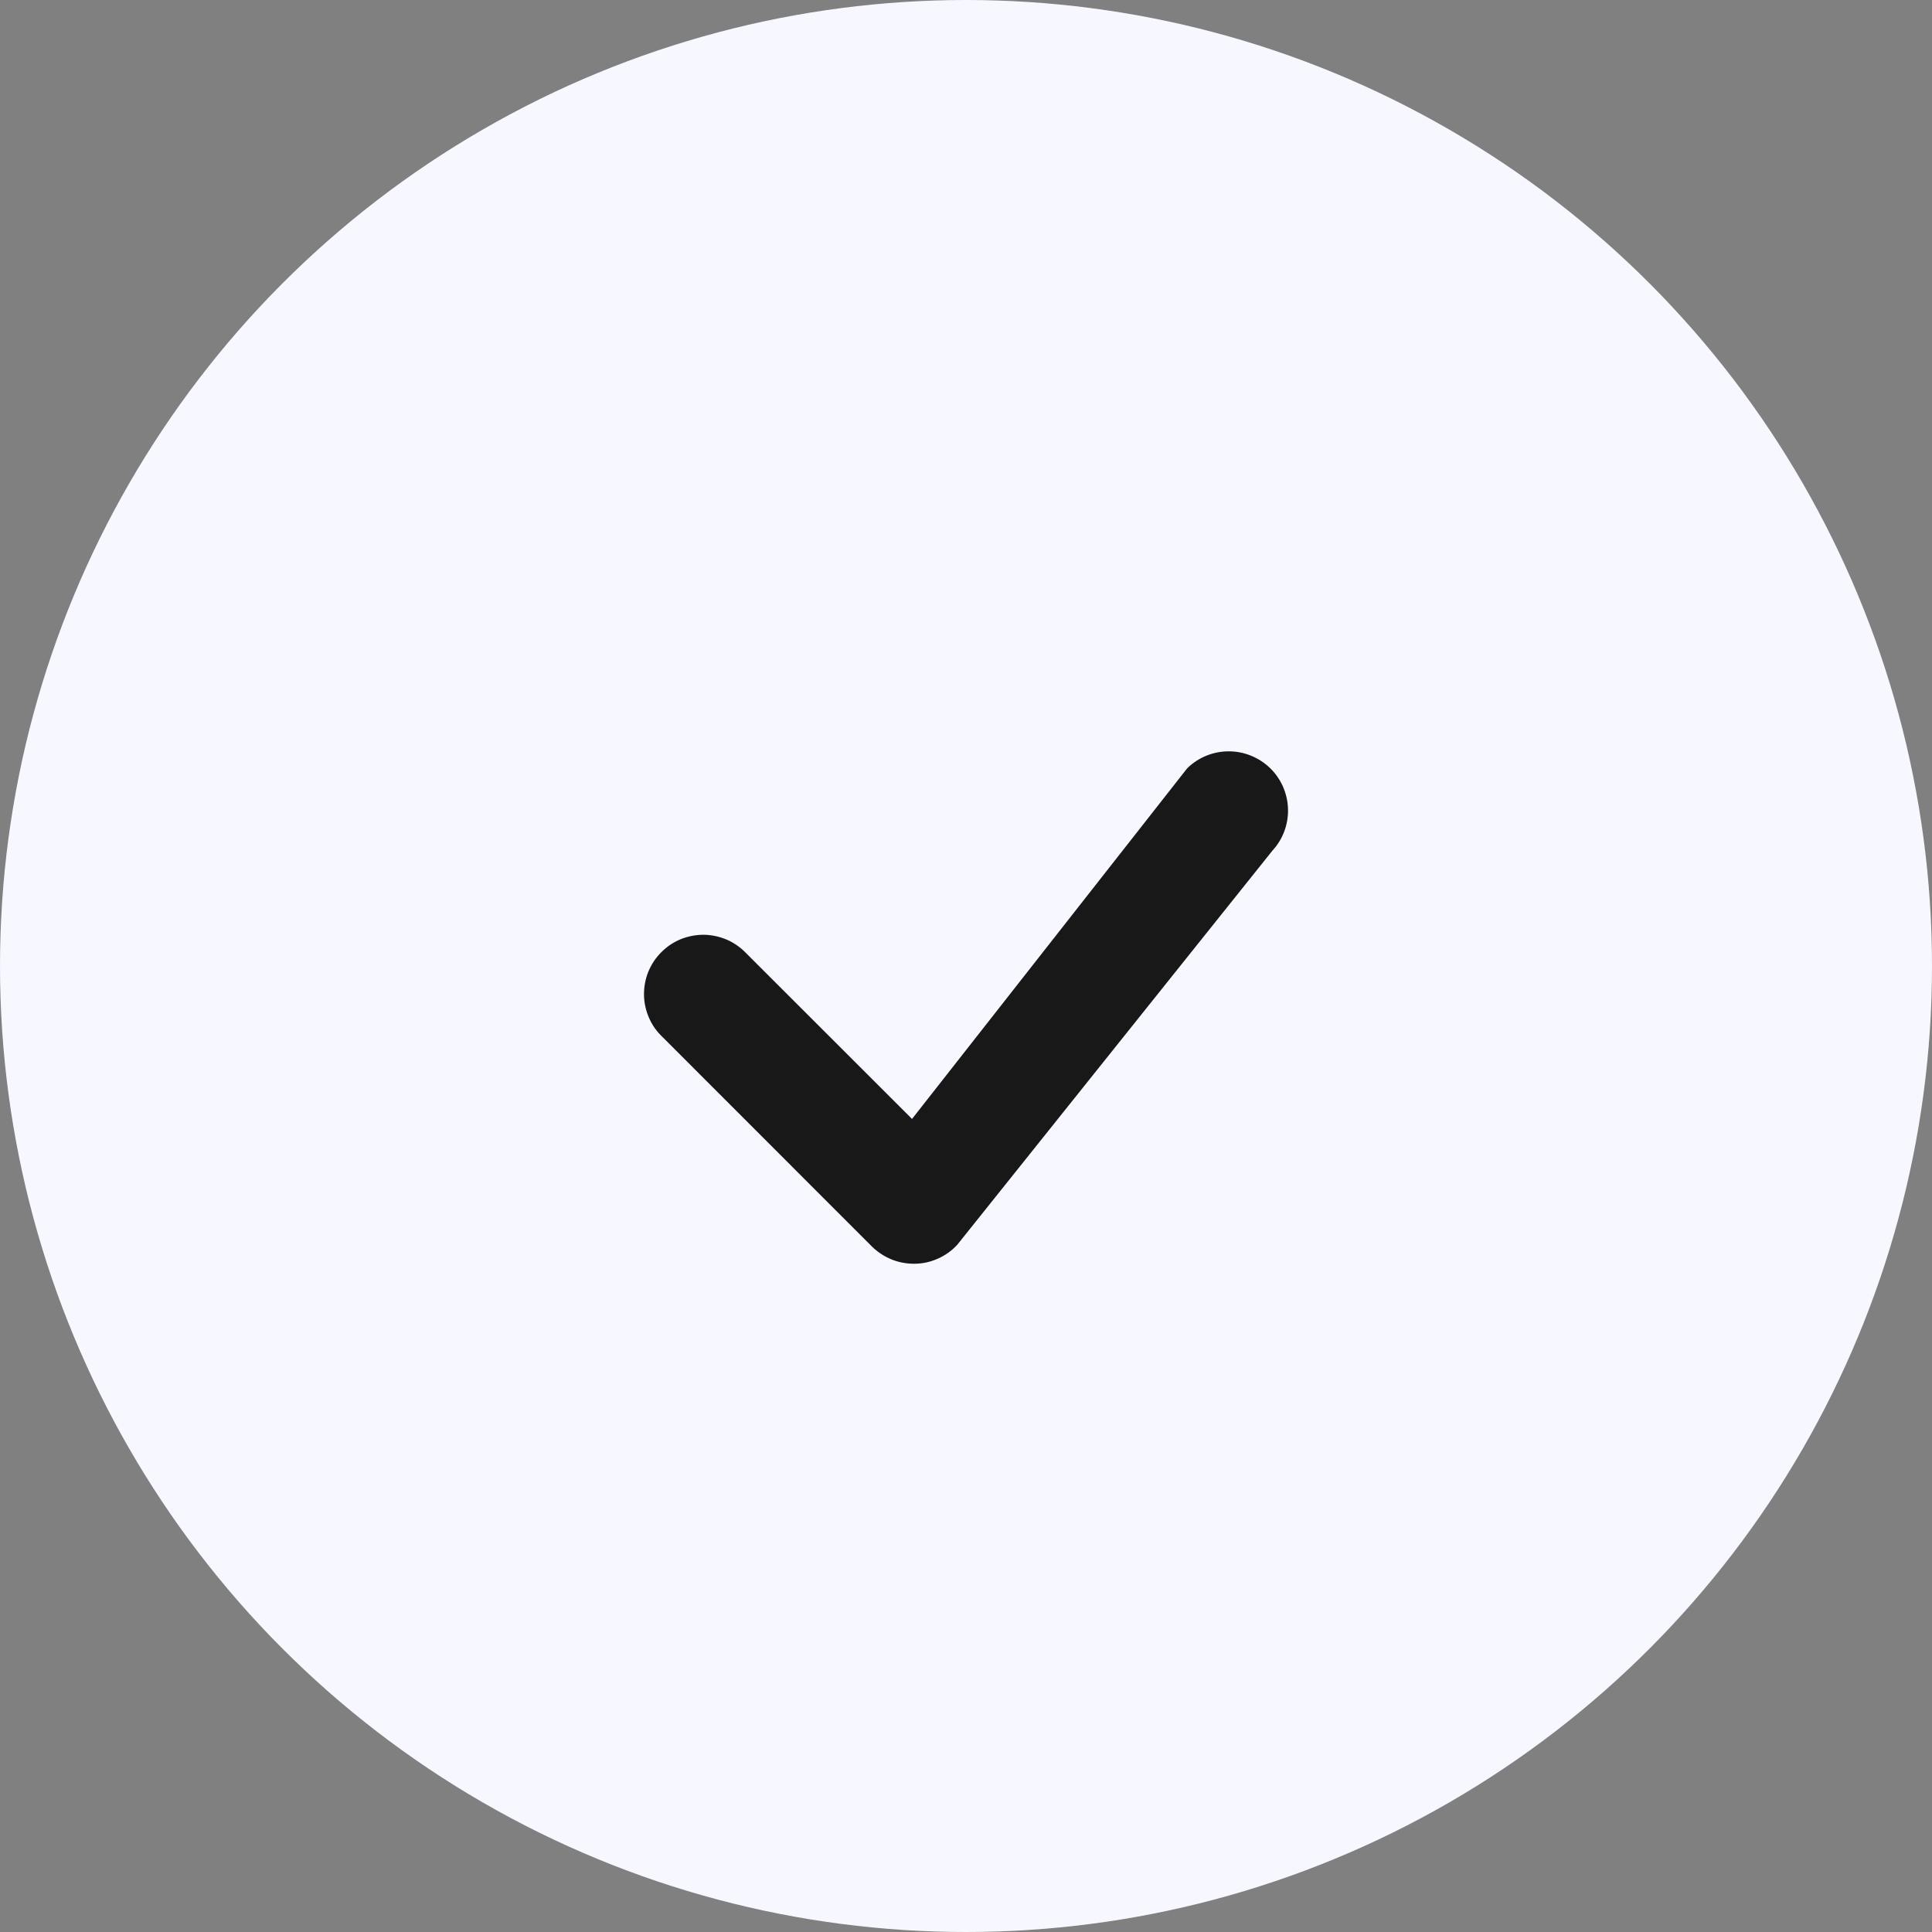
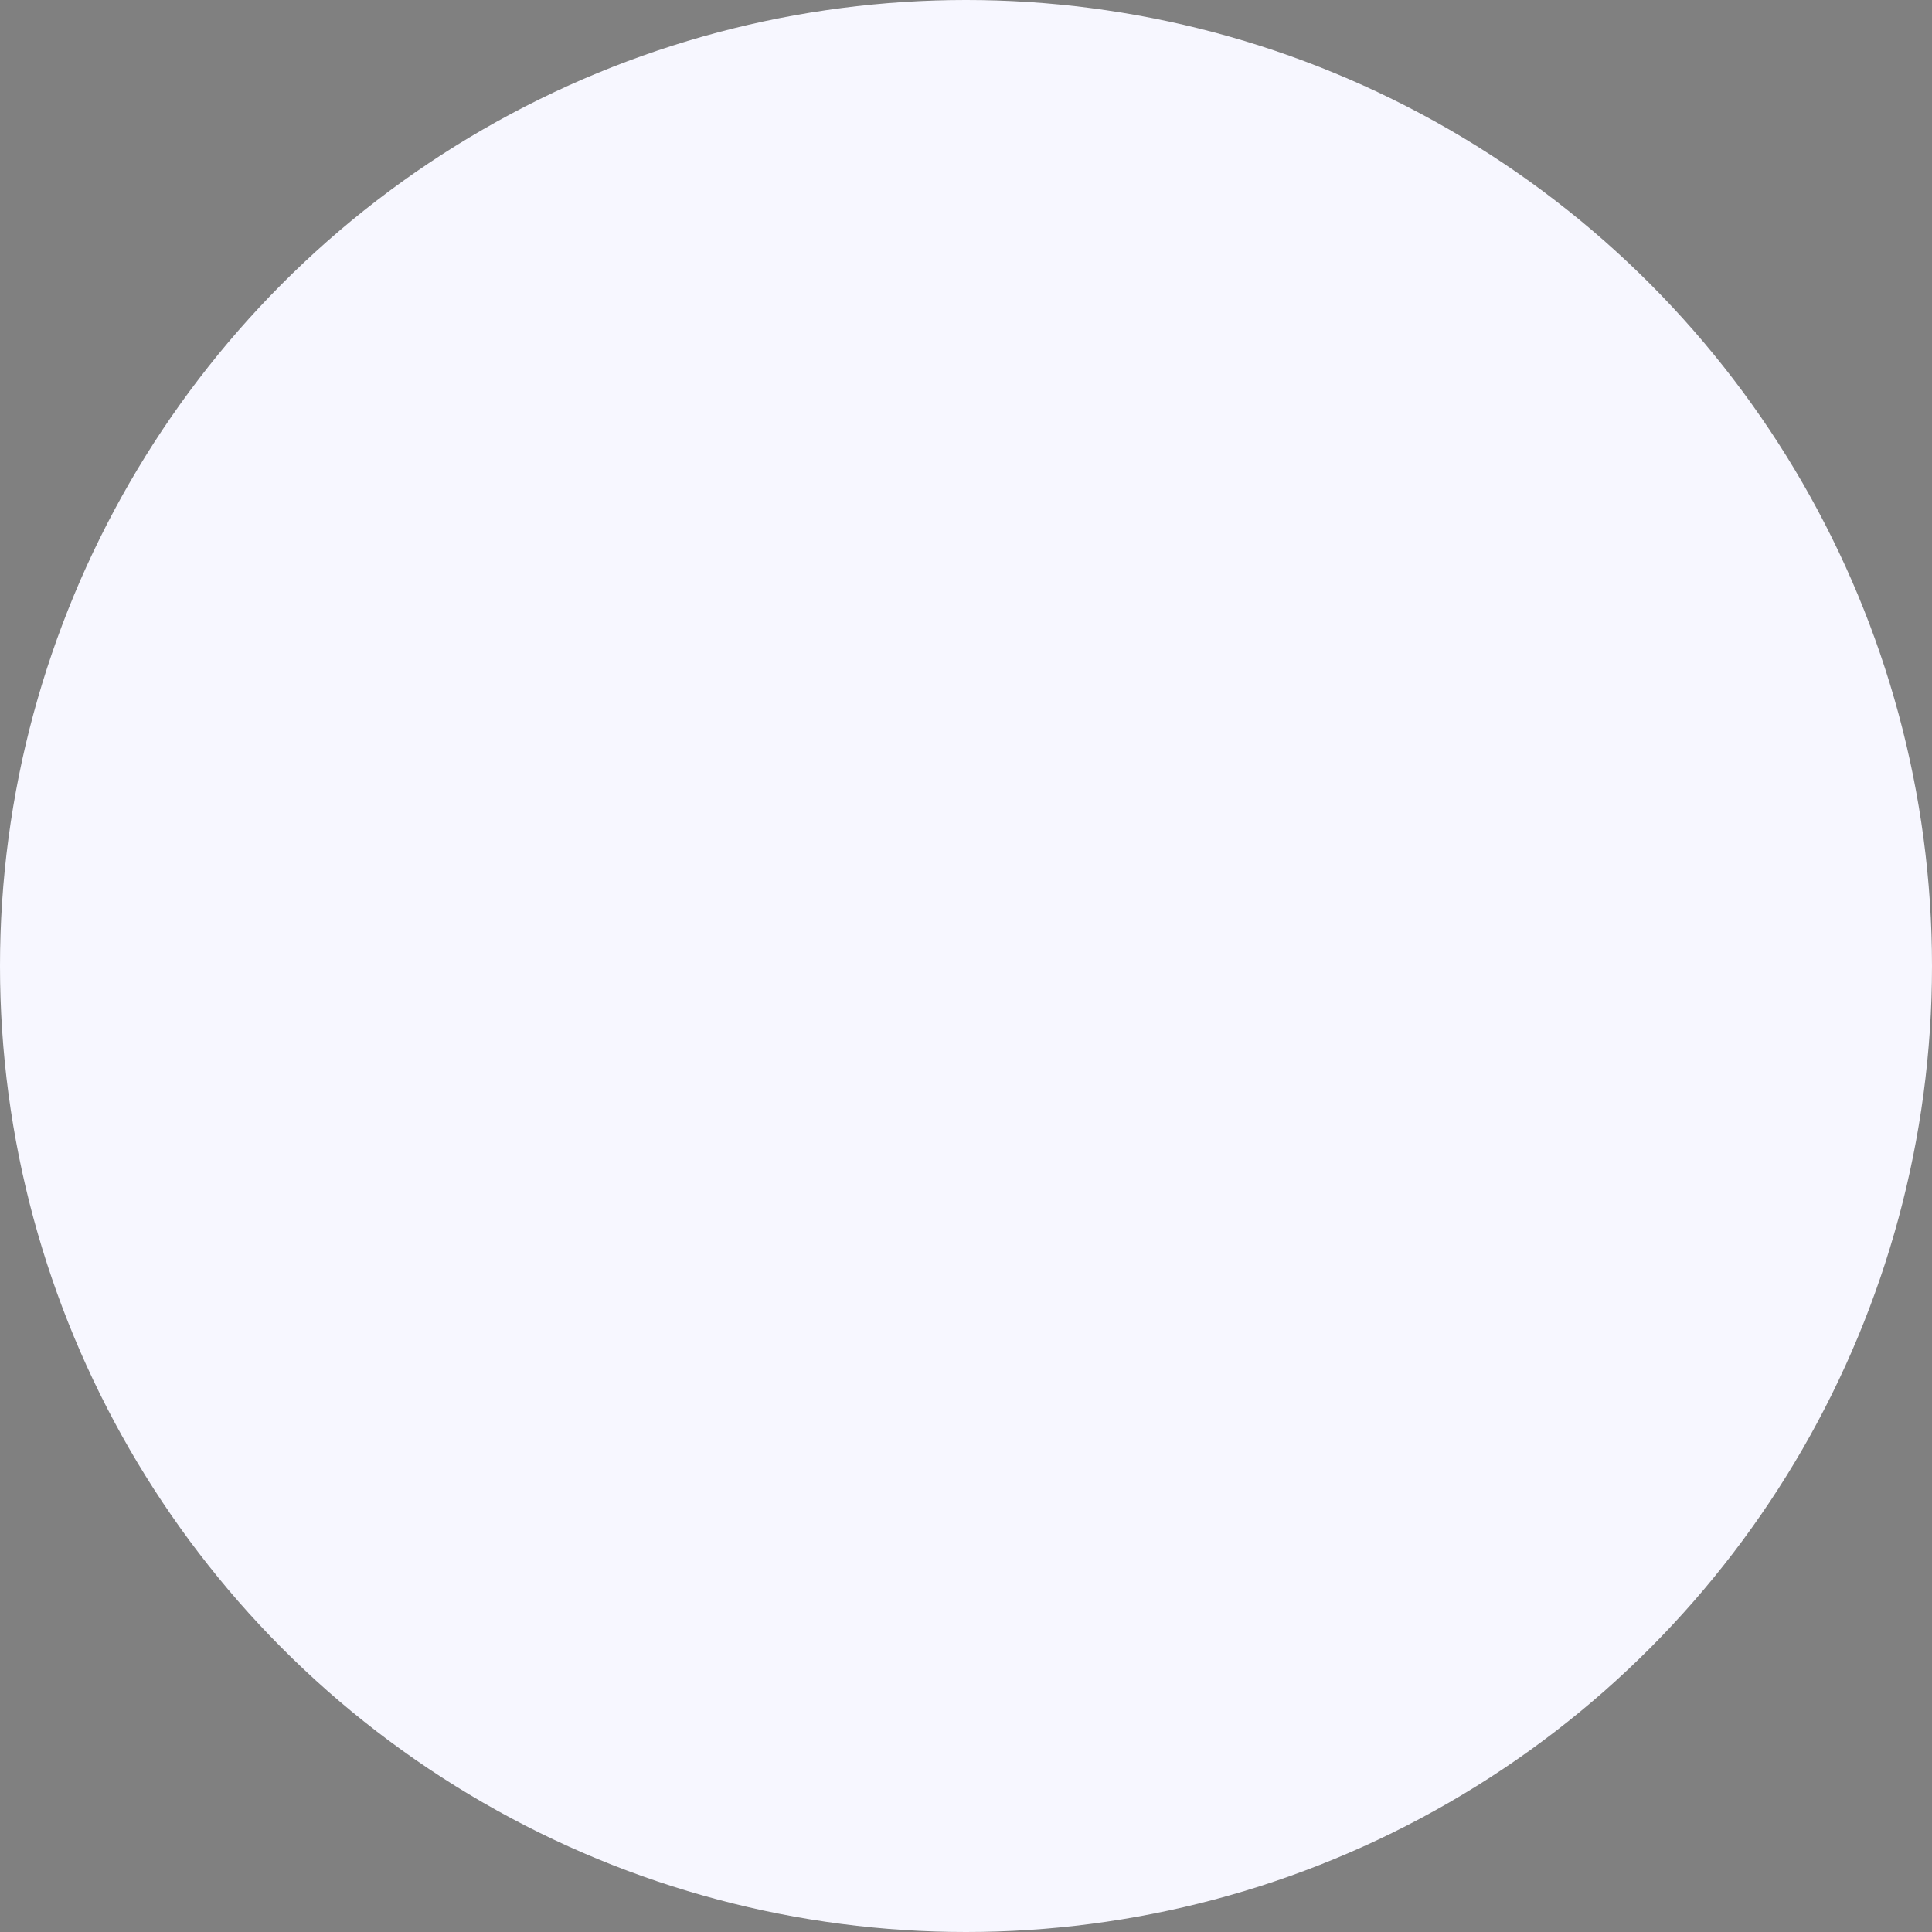
<svg xmlns="http://www.w3.org/2000/svg" width="18" height="18" viewBox="0 0 18 18" fill="none">
  <rect x="0" y="0" width="18" height="18" fill="#808080" stroke="none" />
  <circle cx="9" cy="9" r="9" fill="#F7F7FF" />
-   <path d="M11.067 7.152C11.171 7.053 11.309 6.999 11.452 7C11.595 7.001 11.732 7.058 11.835 7.158C11.937 7.258 11.996 7.394 12 7.537C12.004 7.681 11.952 7.82 11.855 7.925L8.918 11.598C8.868 11.652 8.807 11.696 8.739 11.726C8.671 11.757 8.598 11.773 8.524 11.774C8.45 11.775 8.376 11.762 8.307 11.734C8.238 11.706 8.176 11.665 8.123 11.613L6.176 9.665C6.121 9.614 6.078 9.554 6.048 9.486C6.018 9.418 6.001 9.345 6 9.271C5.999 9.197 6.012 9.123 6.04 9.054C6.068 8.986 6.109 8.923 6.162 8.871C6.214 8.818 6.277 8.777 6.345 8.749C6.414 8.722 6.488 8.708 6.562 8.709C6.636 8.711 6.709 8.727 6.777 8.757C6.844 8.787 6.905 8.831 6.956 8.885L8.497 10.425L11.053 7.168L11.067 7.152Z" fill="#181818" />
</svg>